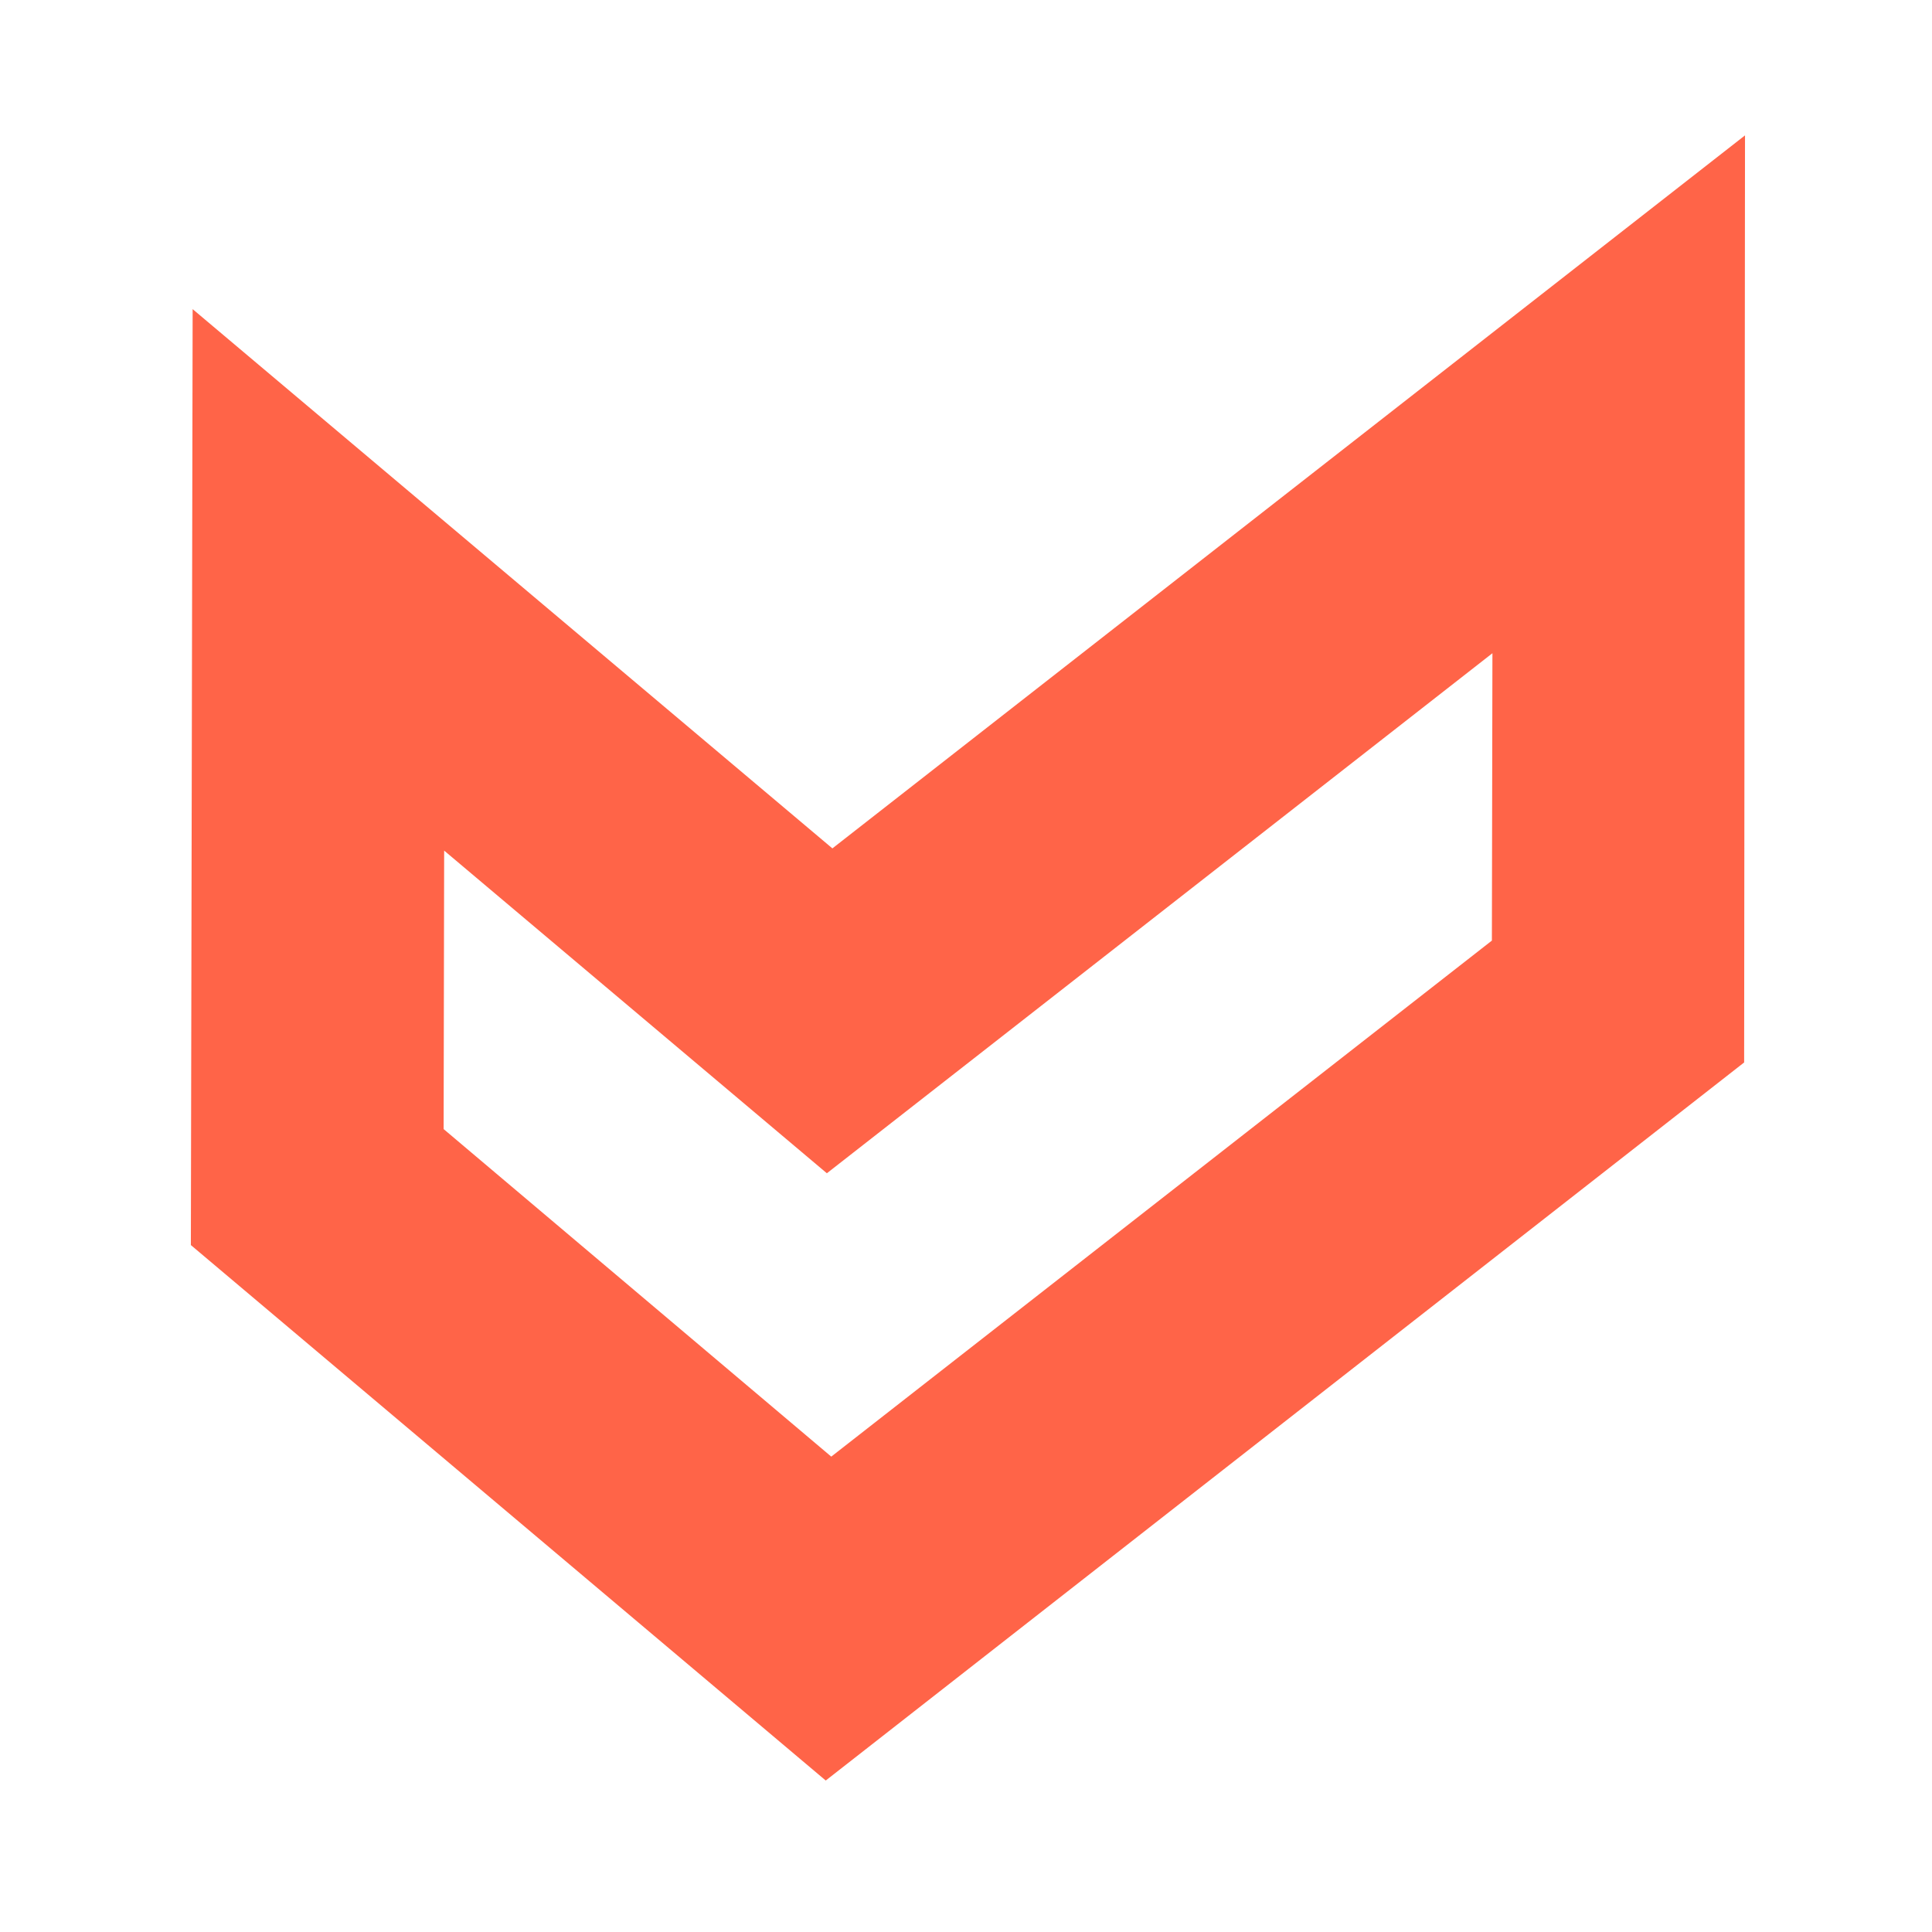
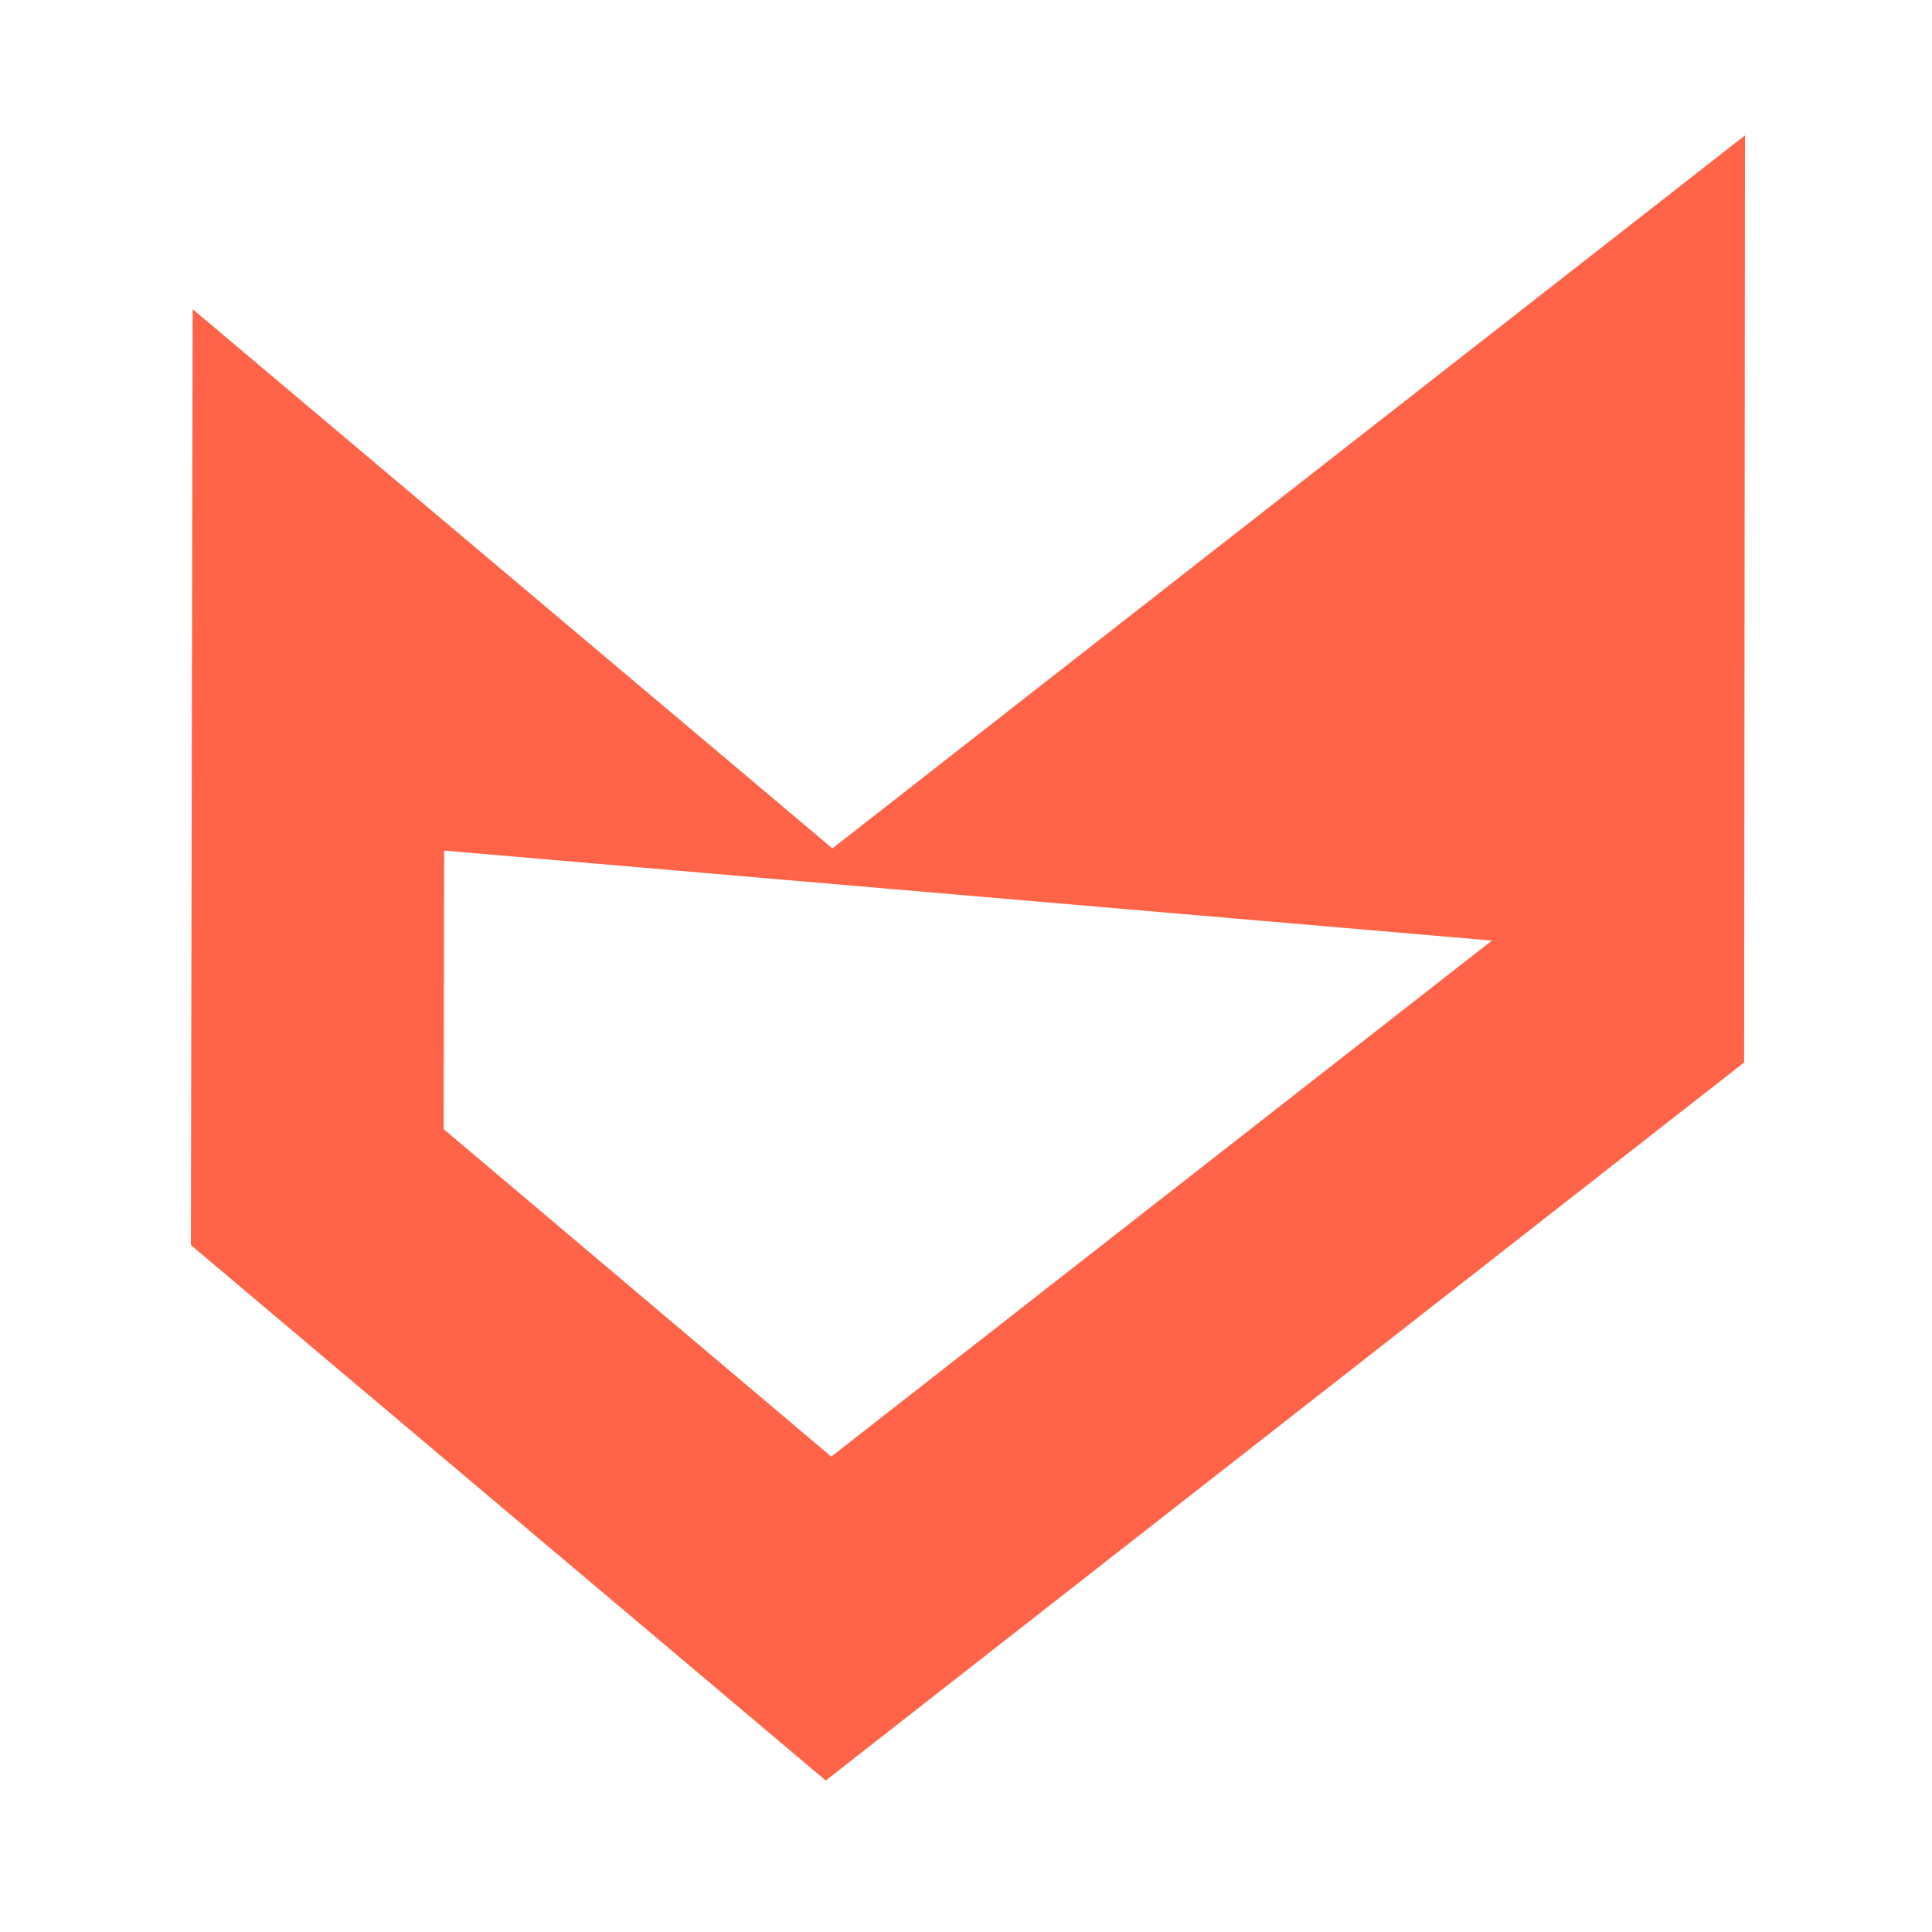
<svg xmlns="http://www.w3.org/2000/svg" viewBox="0 0 111 111">
-   <path fill="#ff6448" d="M47.44 102.296 10.966 71.534l.102-53.773 36.756 30.982 52.433-40.965-.05 53.264-52.764 41.254h-.003Zm.318-18.608L85.714 54.04l.031-16.51-38.239 29.878L25.518 48.87l-.03 16 22.27 18.817Z" />
+   <path fill="#ff6448" d="M47.44 102.296 10.966 71.534l.102-53.773 36.756 30.982 52.433-40.965-.05 53.264-52.764 41.254h-.003Zm.318-18.608L85.714 54.04L25.518 48.87l-.03 16 22.27 18.817Z" />
</svg>